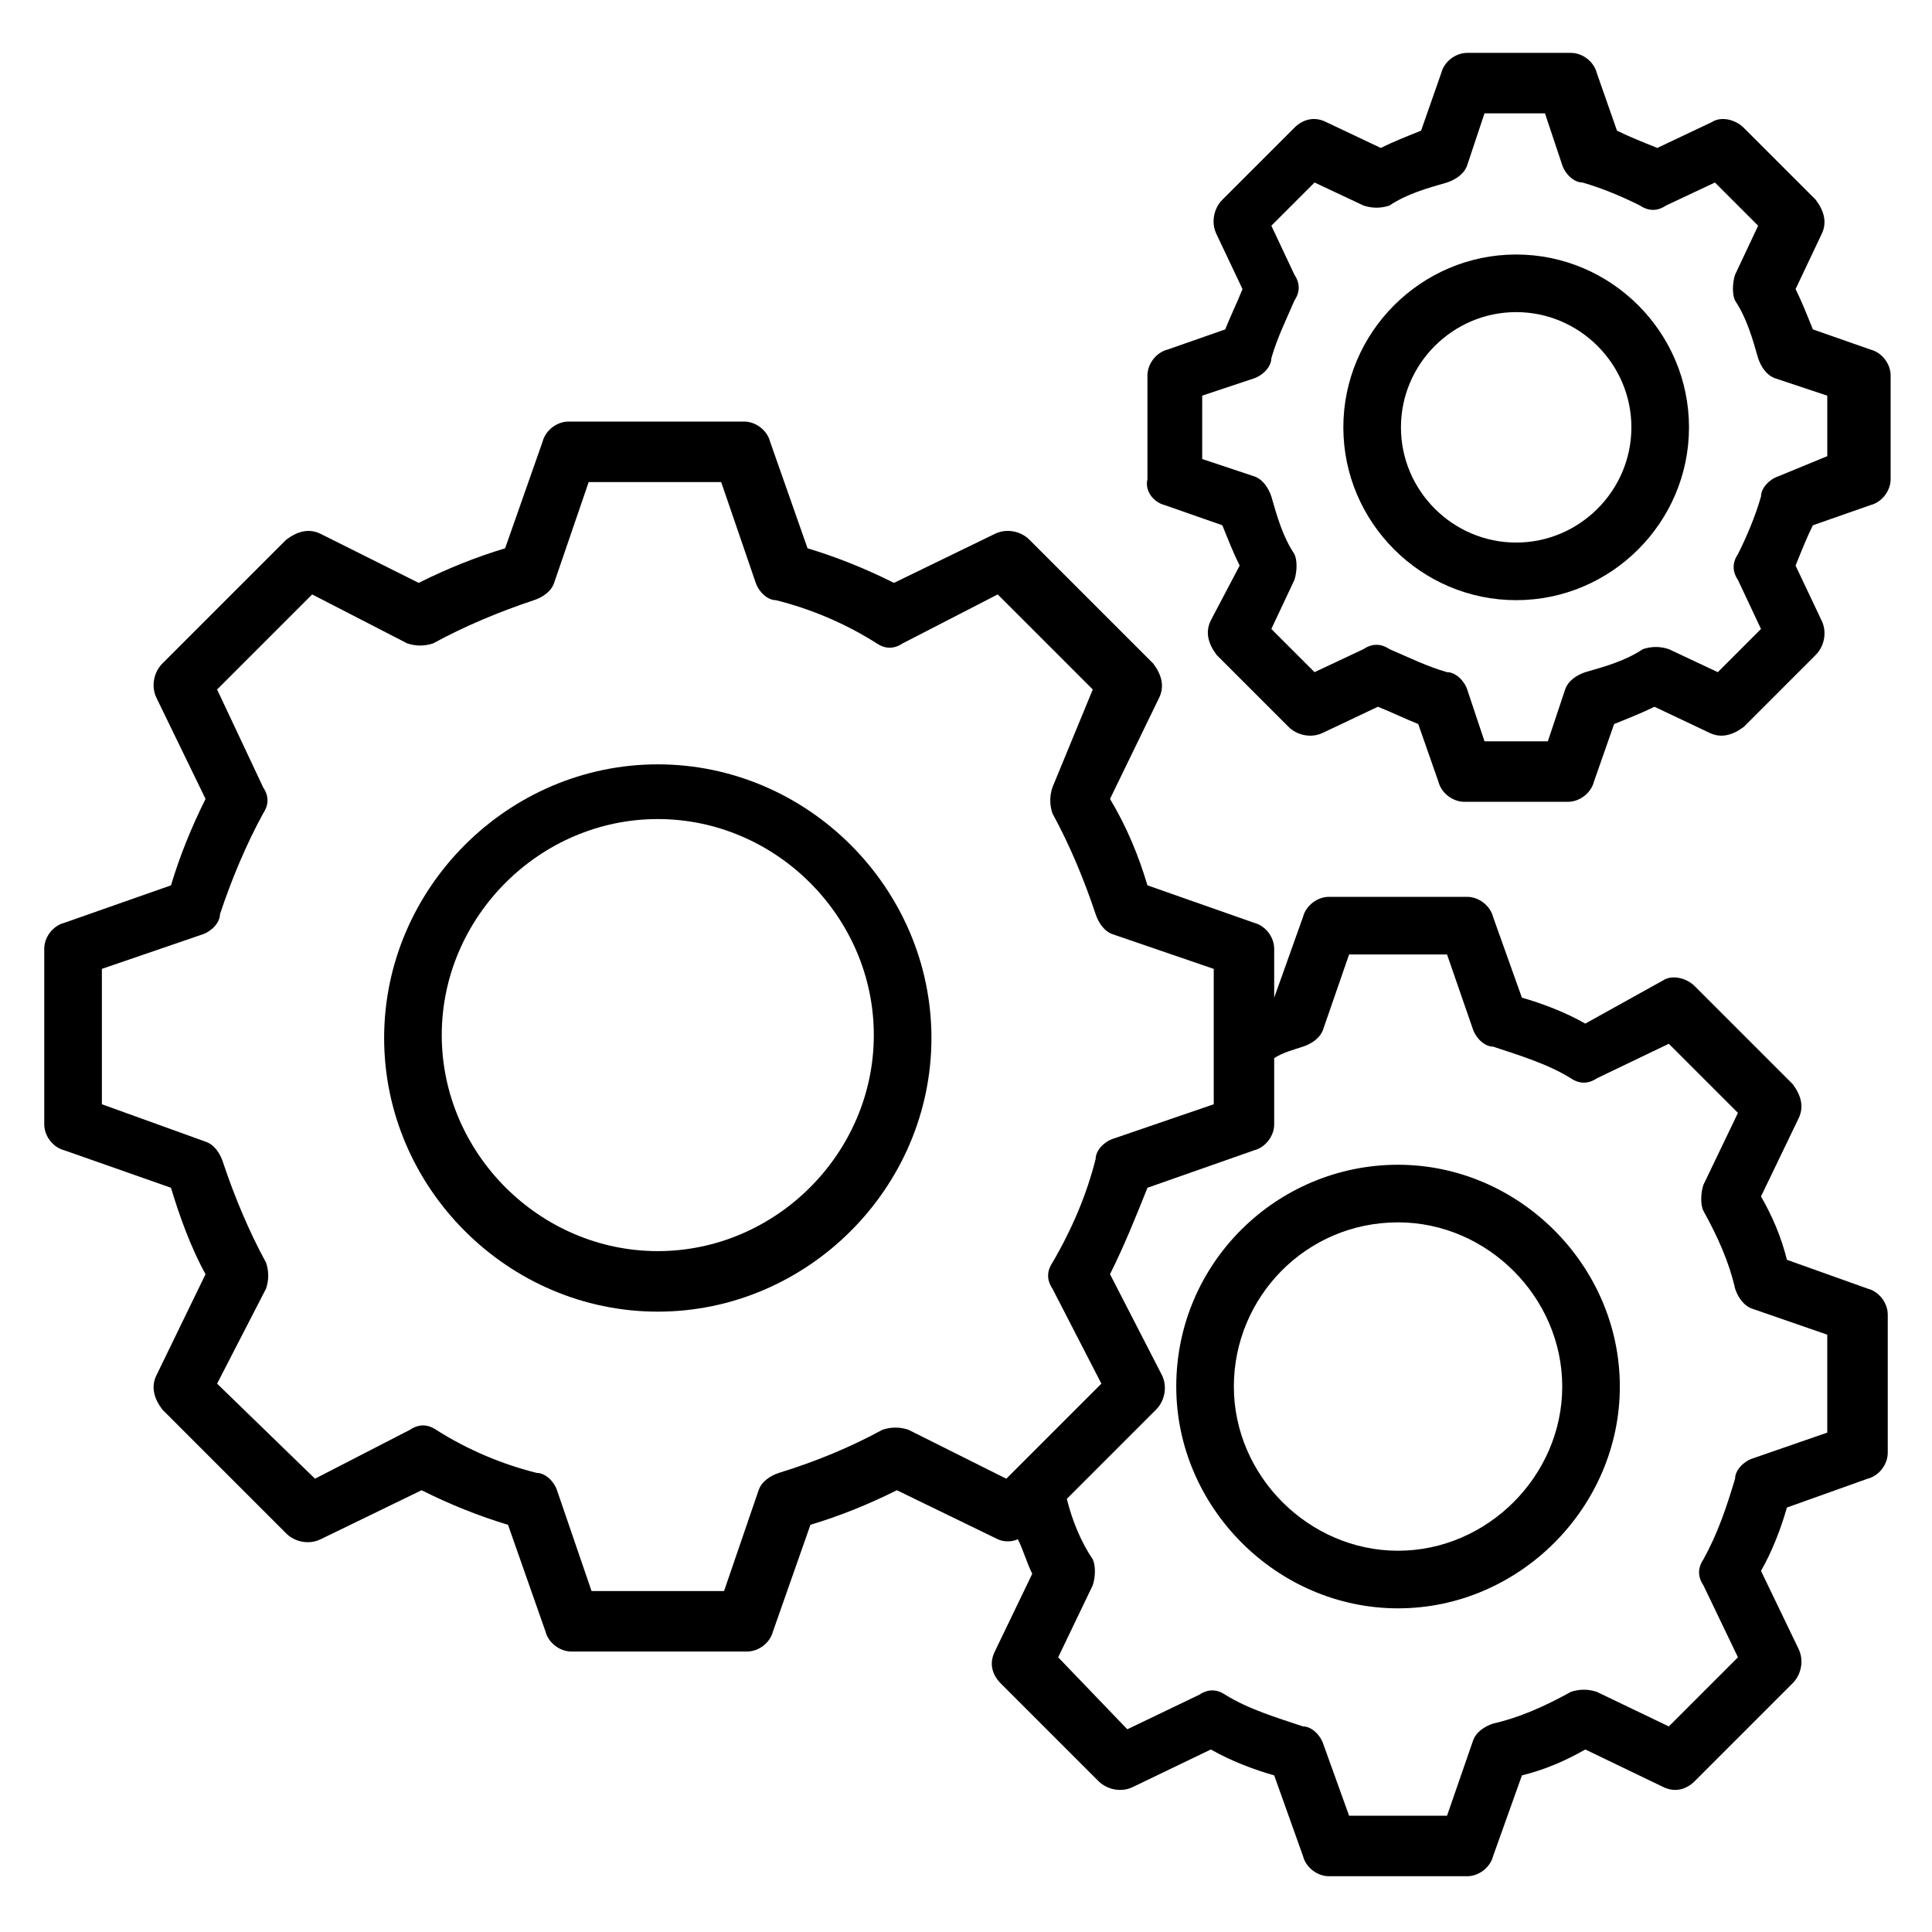
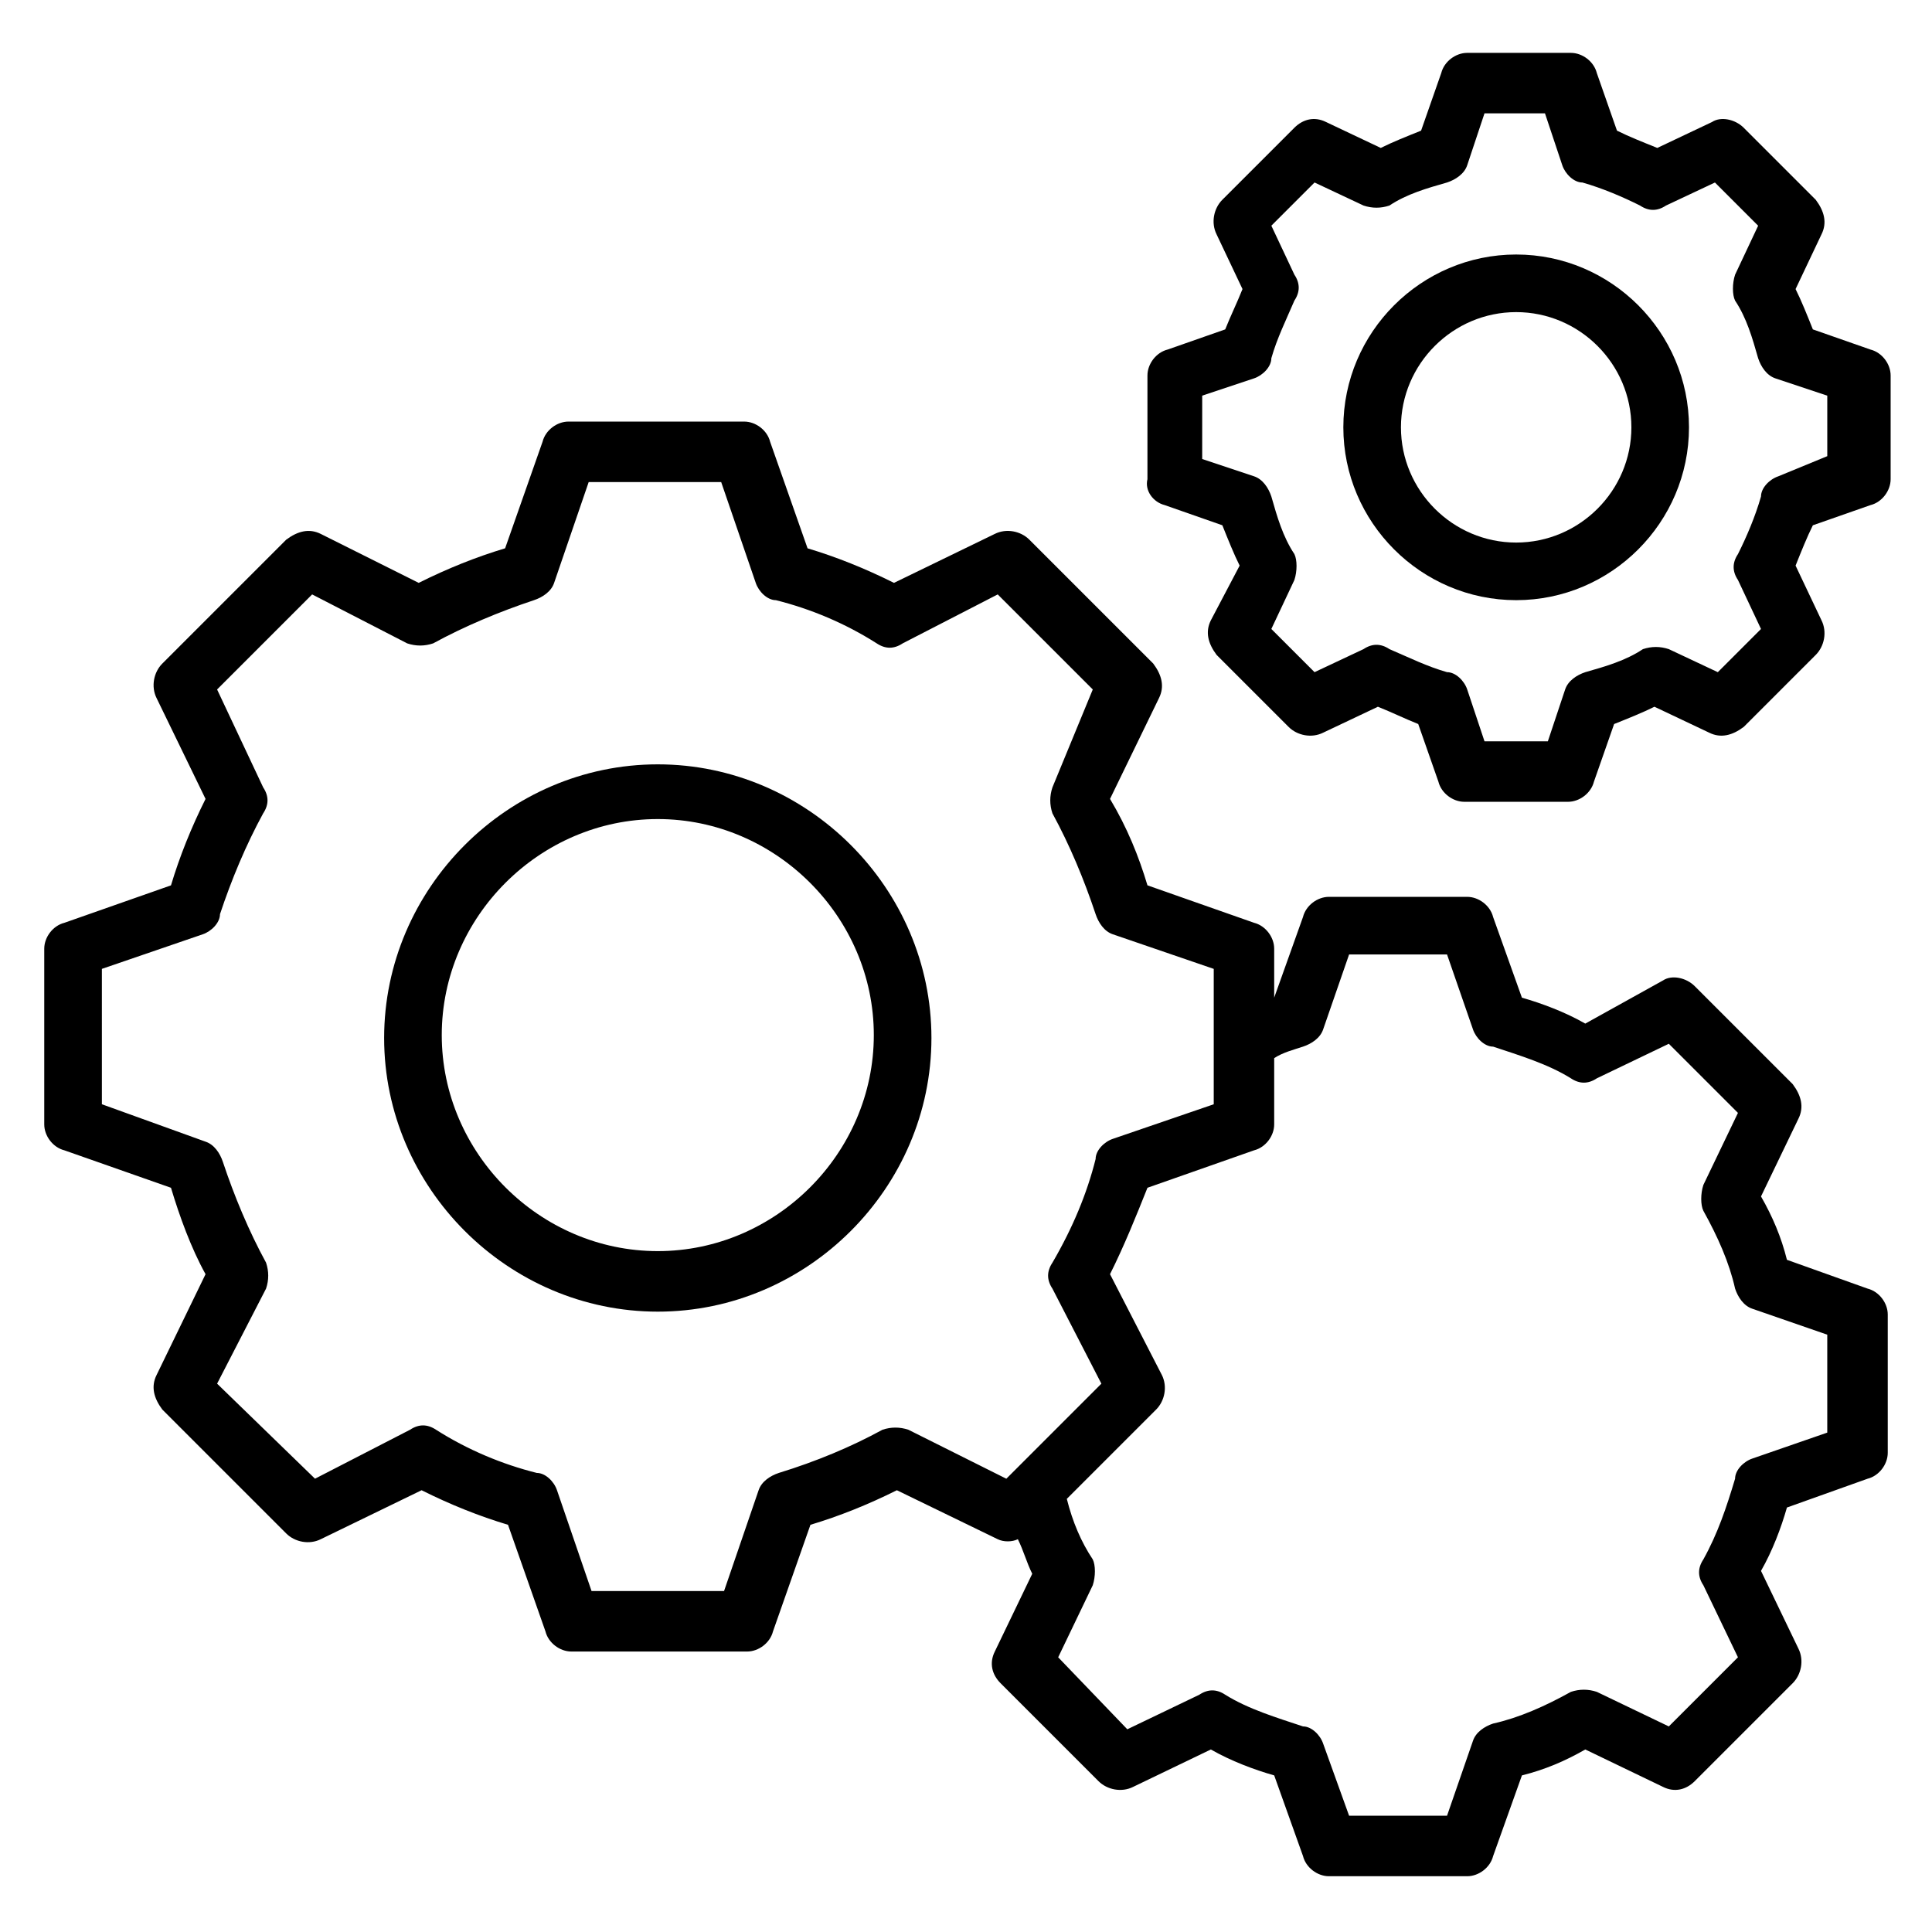
<svg xmlns="http://www.w3.org/2000/svg" fill="#000000" width="800px" height="800px" version="1.1" viewBox="144 144 512 512">
  <g>
    <path d="m161.07 448.85 28.242 9.922c2.289 7.633 5.344 16.031 9.16 22.902l-12.977 26.719c-1.527 3.055-0.762 6.106 1.527 9.16l32.824 32.824c2.289 2.289 6.106 3.055 9.16 1.527l26.719-12.977c7.633 3.816 15.266 6.871 22.902 9.16l9.922 28.242c0.762 3.055 3.816 5.344 6.871 5.344h46.562c3.055 0 6.106-2.289 6.871-5.344l9.922-28.242c7.633-2.289 15.266-5.344 22.902-9.16l26.719 12.977c1.527 0.762 3.816 0.762 5.344 0 1.527 3.055 2.289 6.106 3.816 9.16l-9.922 20.609c-1.527 3.055-0.762 6.106 1.527 8.398l25.953 25.953c2.289 2.289 6.106 3.055 9.16 1.527l20.609-9.922c5.344 3.055 11.449 5.344 16.793 6.871l7.633 21.375c0.762 3.055 3.816 5.344 6.871 5.344h36.641c3.055 0 6.106-2.289 6.871-5.344l7.633-21.375c6.106-1.527 11.449-3.816 16.793-6.871l20.609 9.922c3.055 1.527 6.106 0.762 8.398-1.527l25.953-25.953c2.289-2.289 3.055-6.106 1.527-9.16l-9.922-20.609c3.055-5.344 5.344-11.449 6.871-16.793l21.375-7.633c3.055-0.762 5.344-3.816 5.344-6.871v-36.641c0-3.055-2.289-6.106-5.344-6.871l-21.375-7.633c-1.527-6.106-3.816-11.449-6.871-16.793l9.922-20.609c1.527-3.055 0.762-6.106-1.527-9.16l-25.953-25.953c-2.289-2.289-6.106-3.055-8.398-1.527l-20.613 11.445c-5.344-3.055-11.449-5.344-16.793-6.871l-7.633-21.375c-0.762-3.055-3.816-5.344-6.871-5.344h-36.641c-3.055 0-6.106 2.289-6.871 5.344l-7.633 21.375v-12.977c0-3.055-2.289-6.106-5.344-6.871l-28.242-9.922c-2.289-7.633-5.344-15.266-9.922-22.902l12.977-26.719c1.527-3.055 0.762-6.106-1.527-9.16l-32.824-32.824c-2.289-2.289-6.106-3.055-9.16-1.527l-26.719 12.977c-7.633-3.816-15.266-6.871-22.902-9.16l-9.922-28.242c-0.762-3.055-3.816-5.344-6.871-5.344h-46.562c-3.055 0-6.106 2.289-6.871 5.344l-9.922 28.242c-7.633 2.289-15.266 5.344-22.902 9.16l-25.953-12.973c-3.055-1.527-6.106-0.762-9.16 1.527l-32.824 32.824c-2.289 2.289-3.055 6.106-1.527 9.16l12.977 26.719c-3.816 7.633-6.871 15.266-9.16 22.902l-28.242 9.922c-3.055 0.762-5.344 3.812-5.344 6.867v46.562c0 3.055 2.289 6.109 5.344 6.871zm328.24-27.48c2.289-0.762 4.582-2.289 5.344-4.582l6.871-19.848h25.953l6.871 19.848c0.762 2.289 3.055 4.582 5.344 4.582 6.871 2.289 14.504 4.582 20.609 8.398 2.289 1.527 4.582 1.527 6.871 0l19.082-9.16 18.32 18.32-9.16 19.082c-0.762 2.289-0.762 5.344 0 6.871 3.816 6.871 6.871 13.742 8.398 20.609 0.762 2.289 2.289 4.582 4.582 5.344l19.848 6.871v25.953l-19.848 6.871c-2.289 0.762-4.582 3.055-4.582 5.344-2.289 7.633-4.582 14.504-8.398 21.375-1.527 2.289-1.527 4.582 0 6.871l9.16 19.082-18.32 18.32-19.082-9.16c-2.289-0.762-4.582-0.762-6.871 0-6.871 3.816-13.742 6.871-20.609 8.398-2.289 0.762-4.582 2.289-5.344 4.582l-6.871 19.848h-25.953l-6.871-19.09c-0.762-2.289-3.055-4.582-5.344-4.582-6.871-2.289-14.504-4.582-20.609-8.398-2.289-1.527-4.582-1.527-6.871 0l-19.082 9.16-18.32-19.078 9.16-19.082c0.762-2.289 0.762-5.344 0-6.871-3.055-4.582-5.344-9.922-6.871-16.031l23.664-23.664c2.289-2.289 3.055-6.106 1.527-9.16l-13.742-26.719c3.816-7.633 6.871-15.266 9.922-22.902l28.242-9.922c3.055-0.762 5.344-3.816 5.344-6.871v-17.559c2.293-1.523 5.348-2.285 7.637-3.051zm-318.31-20.609 26.719-9.16c2.289-0.762 4.582-3.055 4.582-5.344 3.047-9.16 6.863-18.32 11.445-26.715 1.527-2.289 1.527-4.582 0-6.871l-12.215-25.953 25.191-25.191 25.191 12.977c2.289 0.762 4.582 0.762 6.871 0 8.398-4.582 17.559-8.398 26.719-11.449 2.289-0.762 4.582-2.289 5.344-4.582l9.16-26.719h35.113l9.16 26.719c0.762 2.289 3.055 4.582 5.344 4.582 9.16 2.289 18.32 6.106 26.719 11.449 2.289 1.527 4.582 1.527 6.871 0l25.191-12.977 25.191 25.191-10.695 25.953c-0.762 2.289-0.762 4.582 0 6.871 4.582 8.398 8.398 17.559 11.449 26.719 0.762 2.289 2.289 4.582 4.582 5.344l26.719 9.16v35.879l-26.719 9.156c-2.289 0.762-4.582 3.055-4.582 5.344-2.289 9.16-6.106 18.32-11.449 27.48-1.527 2.289-1.527 4.582 0 6.871l12.977 25.191-25.191 25.191-25.953-12.98c-2.289-0.762-4.582-0.762-6.871 0-8.398 4.582-17.559 8.398-27.48 11.449-2.289 0.762-4.582 2.289-5.344 4.582l-9.16 26.719-35.113-0.004-9.16-26.719c-0.762-2.289-3.055-4.582-5.344-4.582-9.16-2.289-18.32-6.106-26.719-11.449-2.289-1.527-4.582-1.527-6.871 0l-25.191 12.977-25.949-25.188 12.977-25.191c0.762-2.289 0.762-4.582 0-6.871-4.582-8.398-8.398-17.559-11.449-26.719-0.762-2.289-2.289-4.582-4.582-5.344l-27.477-9.918z" />
    <path d="m318.32 491.6c39.695 0 72.52-32.824 72.52-72.52 0-39.695-32.824-72.52-72.52-72.52-39.695 0-72.52 32.824-72.52 72.52 0 39.695 32.824 72.52 72.52 72.52zm0-130.54c31.297 0 57.25 25.953 57.25 57.25s-25.953 57.25-57.25 57.25c-31.297 0-57.25-25.953-57.25-57.25 0-31.293 25.953-57.25 57.25-57.25z" />
    <path d="m452.67 277.86 15.266 5.344c1.527 3.816 3.055 7.633 4.582 10.688l-7.633 14.504c-1.527 3.055-0.762 6.106 1.527 9.16l19.082 19.082c2.289 2.289 6.106 3.055 9.16 1.527l14.504-6.871c3.816 1.527 6.871 3.055 10.688 4.582l5.344 15.266c0.762 3.055 3.816 5.344 6.871 5.344h27.48c3.055 0 6.106-2.289 6.871-5.344l5.344-15.266c3.816-1.527 7.633-3.055 10.688-4.582l14.504 6.871c3.055 1.527 6.106 0.762 9.16-1.527l19.082-19.082c2.289-2.289 3.055-6.106 1.527-9.16l-6.871-14.504c1.527-3.816 3.055-7.633 4.582-10.688l15.266-5.344c3.055-0.762 5.344-3.816 5.344-6.871v-27.48c0-3.055-2.289-6.106-5.344-6.871l-15.266-5.344c-1.527-3.816-3.055-7.633-4.582-10.688l6.871-14.504c1.527-3.055 0.762-6.106-1.527-9.16l-19.086-19.082c-2.289-2.289-6.106-3.055-8.398-1.527l-14.504 6.871c-3.816-1.527-7.633-3.055-10.688-4.582l-5.344-15.266c-0.762-3.055-3.816-5.344-6.871-5.344h-27.48c-3.055 0-6.106 2.289-6.871 5.344l-5.344 15.266c-3.816 1.527-7.633 3.055-10.688 4.582l-14.504-6.871c-3.055-1.527-6.106-0.762-8.398 1.527l-19.082 19.082c-2.289 2.289-3.055 6.106-1.527 9.16l6.871 14.504c-1.527 3.816-3.055 6.871-4.582 10.688l-15.266 5.344c-3.055 0.762-5.344 3.816-5.344 6.871v27.48c-0.758 3.055 1.535 6.106 4.586 6.871zm9.926-29.008 13.742-4.582c2.289-0.762 4.582-3.055 4.582-5.344 1.527-5.344 3.816-9.922 6.106-15.266 1.527-2.289 1.527-4.582 0-6.871l-6.106-12.977 11.449-11.449 12.977 6.106c2.289 0.762 4.582 0.762 6.871 0 4.582-3.055 9.922-4.582 15.266-6.106 2.289-0.762 4.582-2.289 5.344-4.582l4.578-13.738h16.031l4.582 13.742c0.762 2.289 3.055 4.582 5.344 4.582 5.344 1.527 10.688 3.816 15.266 6.106 2.289 1.527 4.582 1.527 6.871 0l12.977-6.106 11.449 11.449-6.109 12.977c-0.762 2.289-0.762 5.344 0 6.871 3.055 4.582 4.582 9.922 6.106 15.266 0.762 2.289 2.289 4.582 4.582 5.344l13.742 4.582v16.031l-12.98 5.34c-2.289 0.762-4.582 3.055-4.582 5.344-1.527 5.344-3.816 10.688-6.106 15.266-1.527 2.289-1.527 4.582 0 6.871l6.106 12.977-11.449 11.449-12.977-6.106c-2.289-0.762-4.582-0.762-6.871 0-4.582 3.055-9.922 4.582-15.266 6.106-2.289 0.762-4.582 2.289-5.344 4.582l-4.582 13.742-16.789-0.004-4.582-13.742c-0.762-2.289-3.055-4.582-5.344-4.582-5.344-1.527-9.922-3.816-15.266-6.106-2.289-1.527-4.582-1.527-6.871 0l-12.977 6.106-11.449-11.449 6.106-12.977c0.762-2.289 0.762-5.344 0-6.871-3.055-4.582-4.582-9.922-6.106-15.266-0.762-2.289-2.289-4.582-4.582-5.344l-13.742-4.582z" />
    <path d="m545.8 303.05c25.191 0 45.801-20.609 45.801-45.801s-20.609-45.801-45.801-45.801-45.801 20.609-45.801 45.801c0 25.188 20.613 45.801 45.801 45.801zm0-76.336c16.793 0 30.535 13.742 30.535 30.535 0 16.793-13.742 30.535-30.535 30.535s-30.535-13.742-30.535-30.535c0.004-16.797 13.742-30.535 30.535-30.535z" />
-     <path d="m455.72 511.45c0 32.062 26.719 58.777 58.777 58.777 32.062 0 58.777-26.719 58.777-58.777 0-32.062-26.719-58.777-58.777-58.777-32.059-0.004-58.777 25.953-58.777 58.777zm58.777-43.512c23.664 0 43.512 19.848 43.512 43.512 0 23.664-19.848 43.512-43.512 43.512s-43.512-19.848-43.512-43.512c0-23.664 19.086-43.512 43.512-43.512z" />
  </g>
</svg>